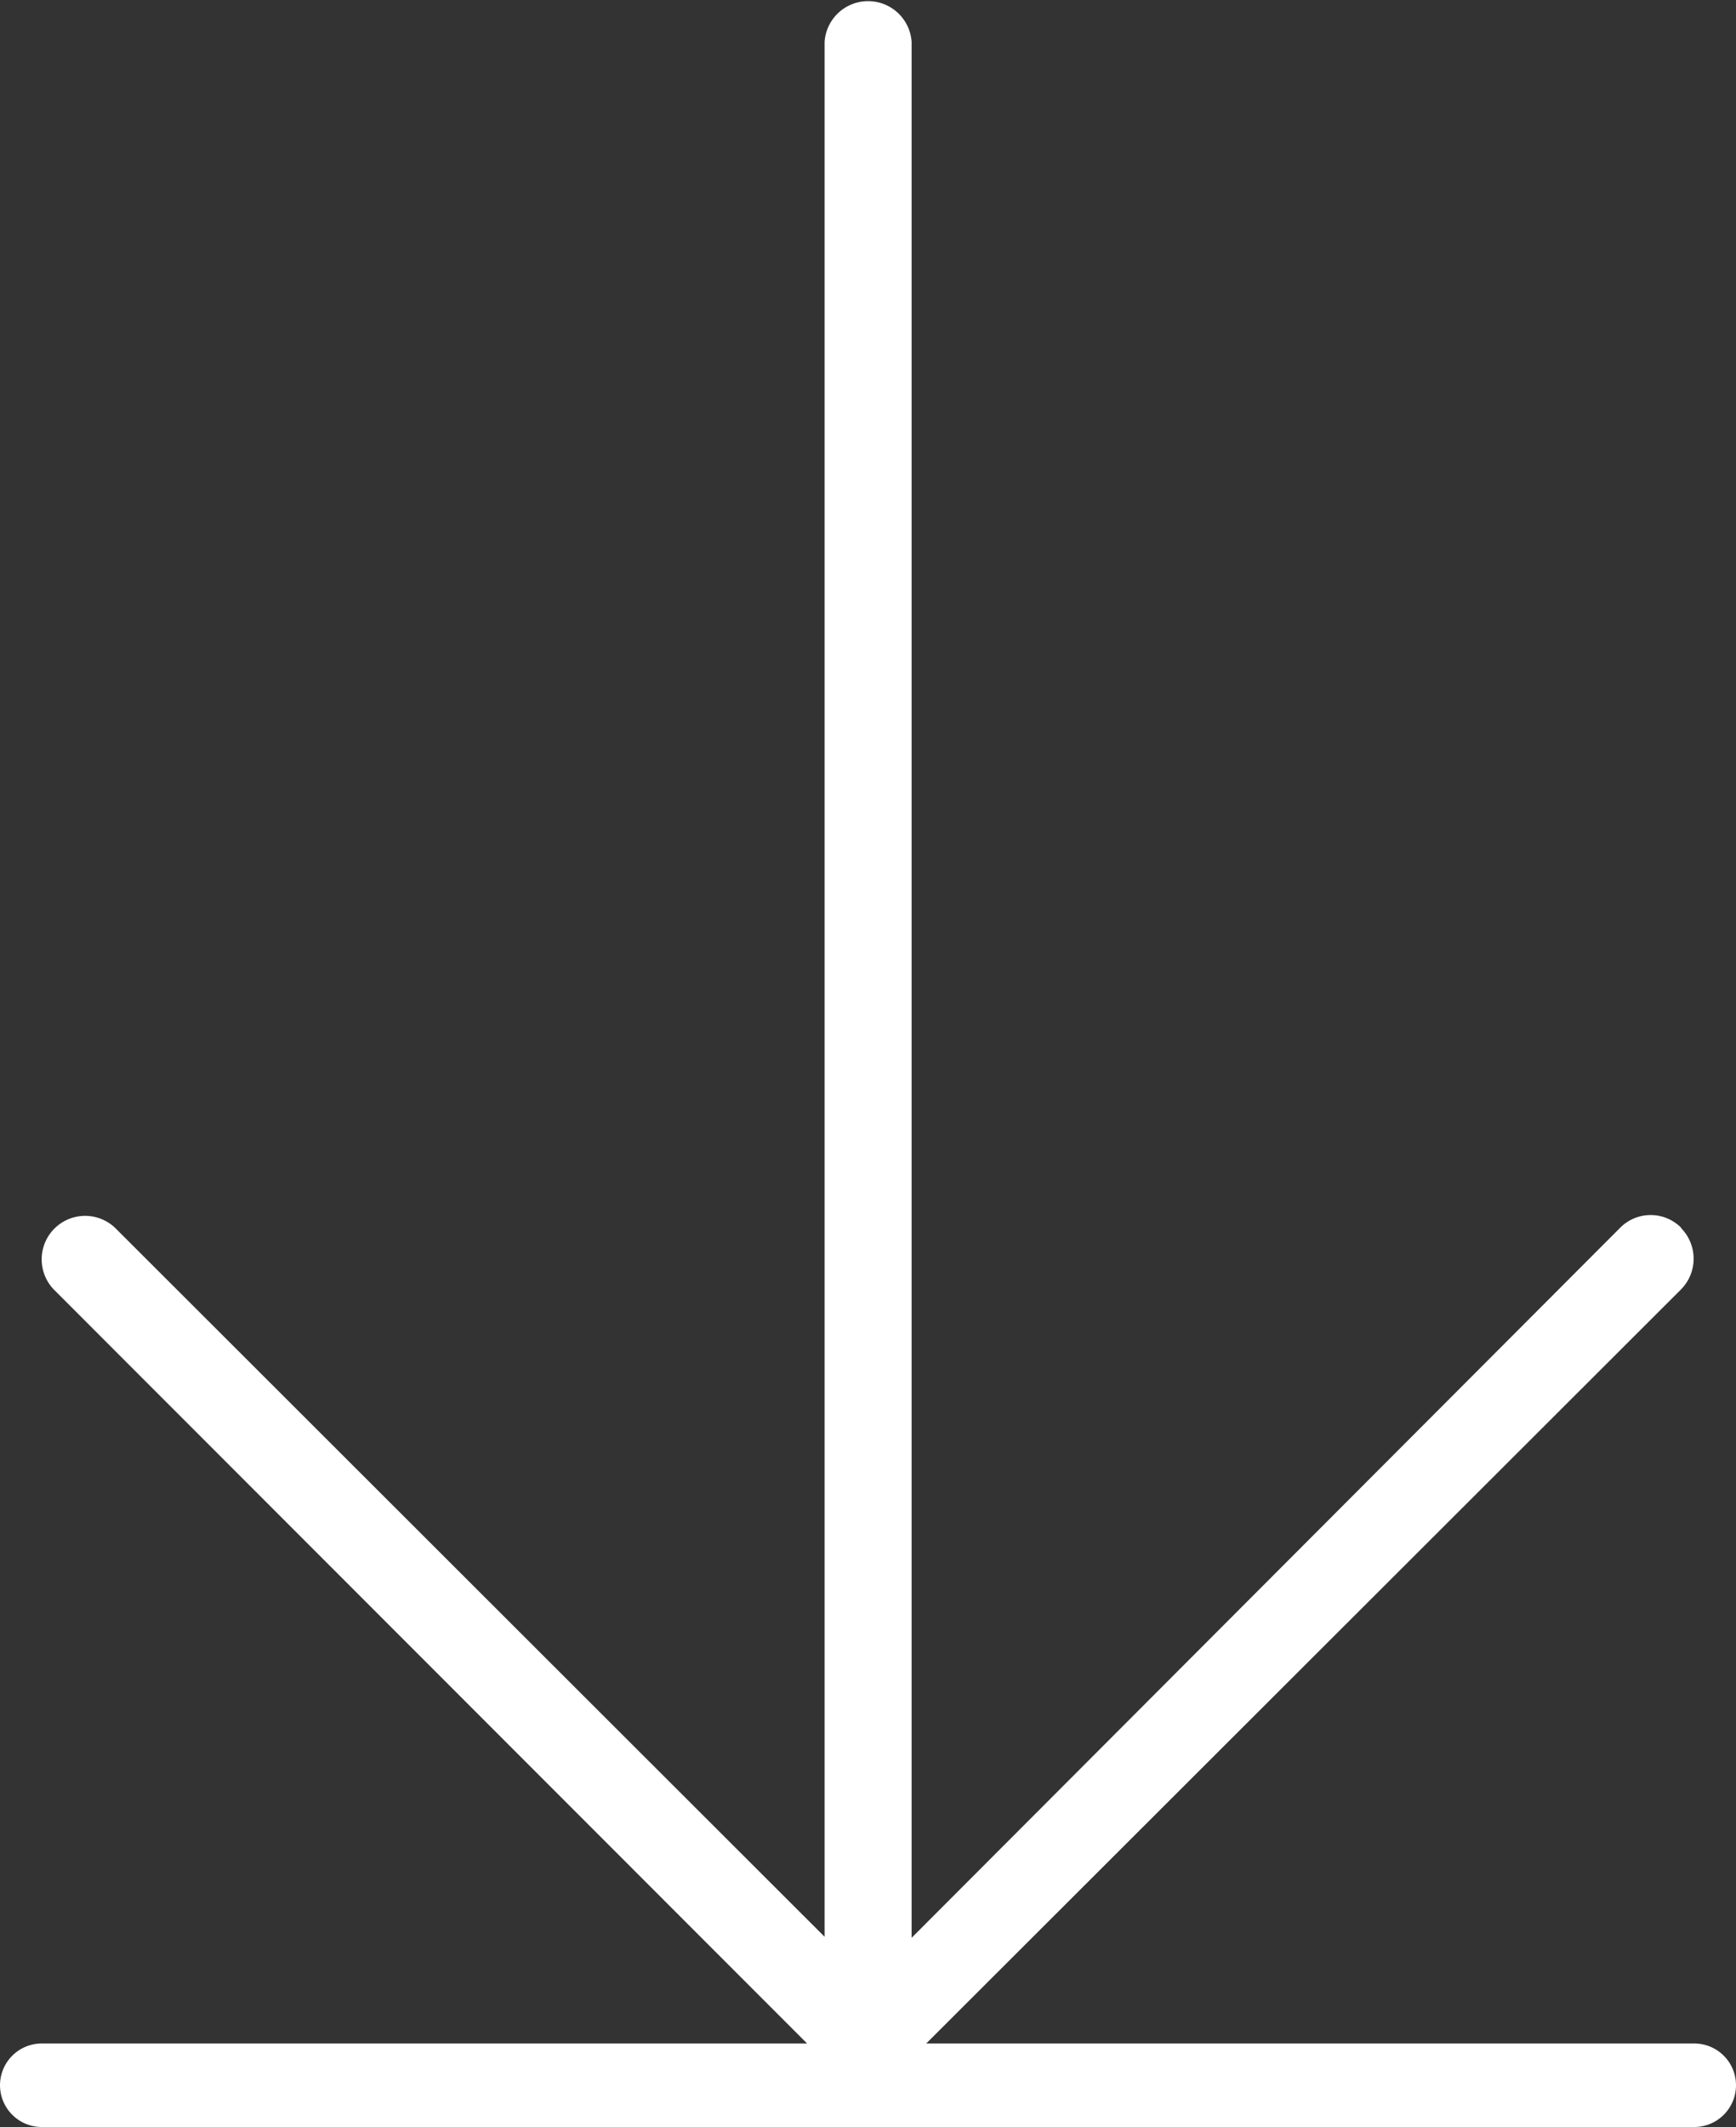
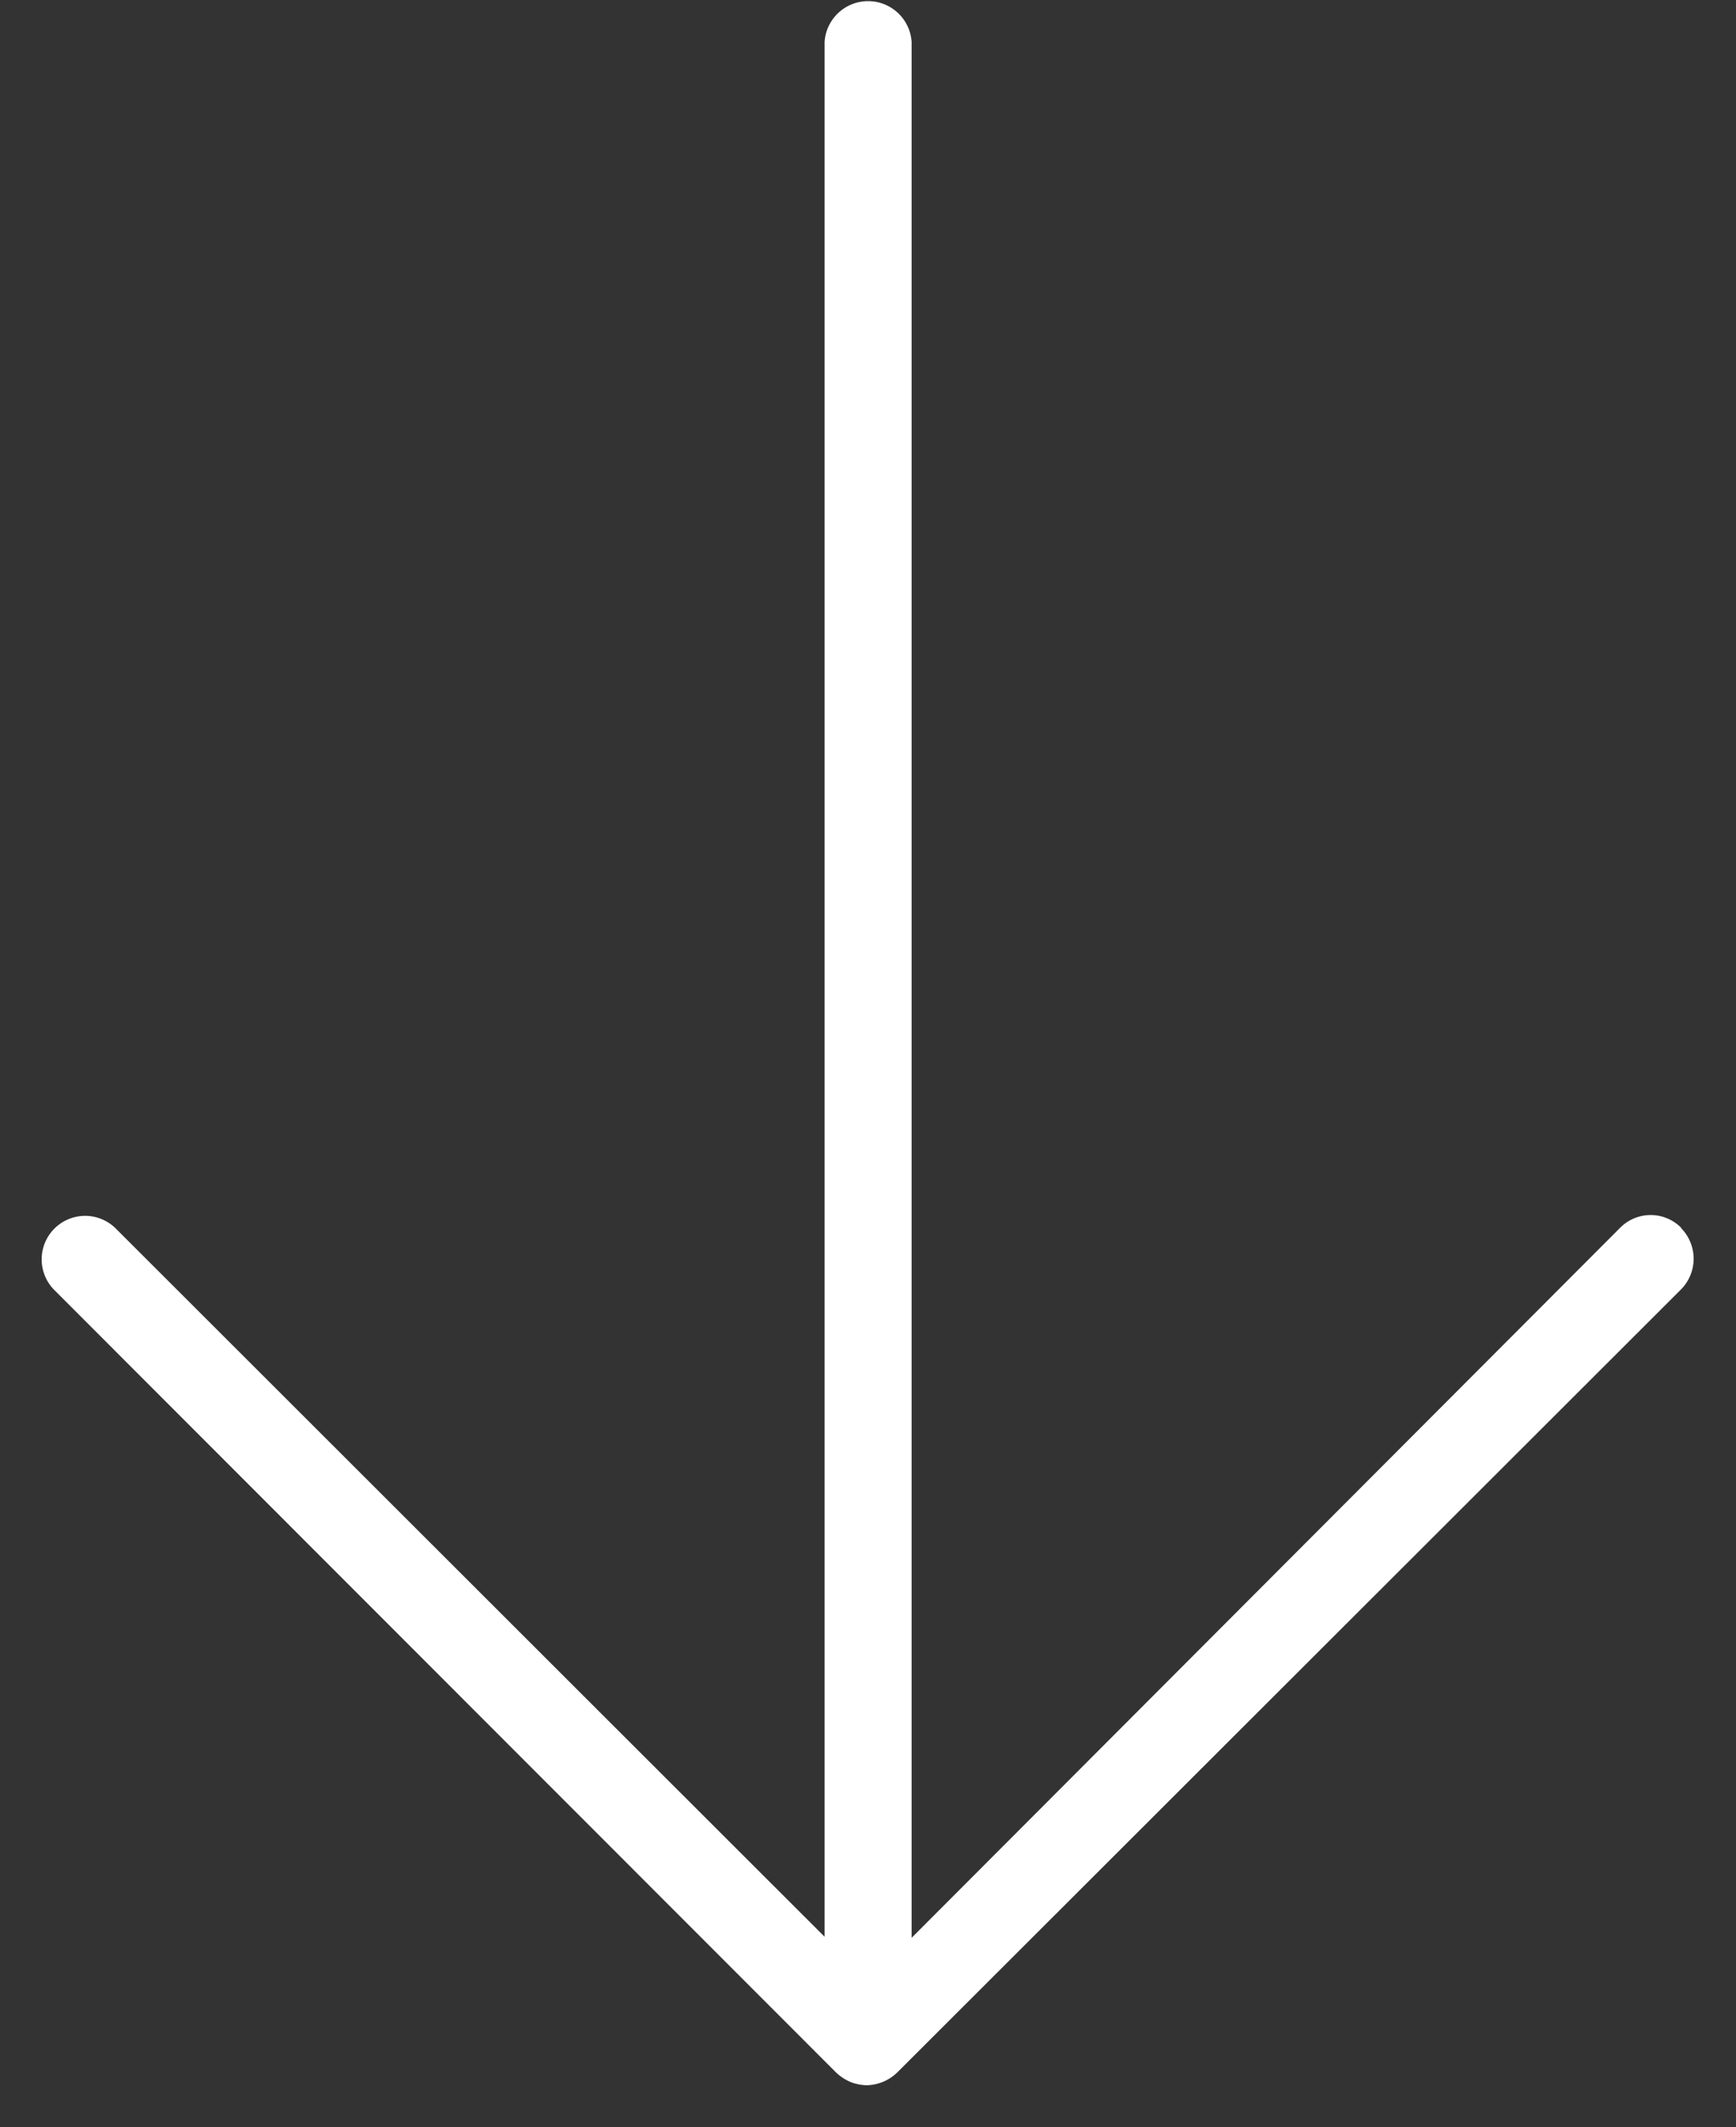
<svg xmlns="http://www.w3.org/2000/svg" id="b1fc598b-35e3-4cf0-9cfa-f4681f17f17c" data-name="Warstwa 1" width="83.2" height="101.87" viewBox="0 0 83.2 101.87">
  <rect x="0" y="0" width="83.2" height="101.87" fill="#333333" stroke="none" />
  <defs>
    <style>.f1a1d3fb-8c22-45e2-aee1-f98bf57b43f2{fill:#fff;}.a2997e88-d6d9-45ef-936b-a8419710ee0a{fill:none;stroke:#fff;stroke-linecap:round;stroke-miterlimit:10;stroke-width:4px;}</style>
  </defs>
  <title>download</title>
  <path class="f1a1d3fb-8c22-45e2-aee1-f98bf57b43f2" d="M80.58,58.81a2.06,2.06,0,0,0-2.94,0l-33.95,34V2a2.09,2.09,0,0,0-4.17,0V92.76L5.58,58.87a2.08,2.08,0,1,0-3,2.89l37.49,37.5a2.37,2.37,0,0,0,.68.45,2.24,2.24,0,0,0,.8.16A2.17,2.17,0,0,0,43,99.26l37.56-37.5a2.09,2.09,0,0,0,0-2.95Z" />
-   <line class="a2997e88-d6d9-45ef-936b-a8419710ee0a" x1="2" y1="99.87" x2="81.2" y2="99.87" />
</svg>